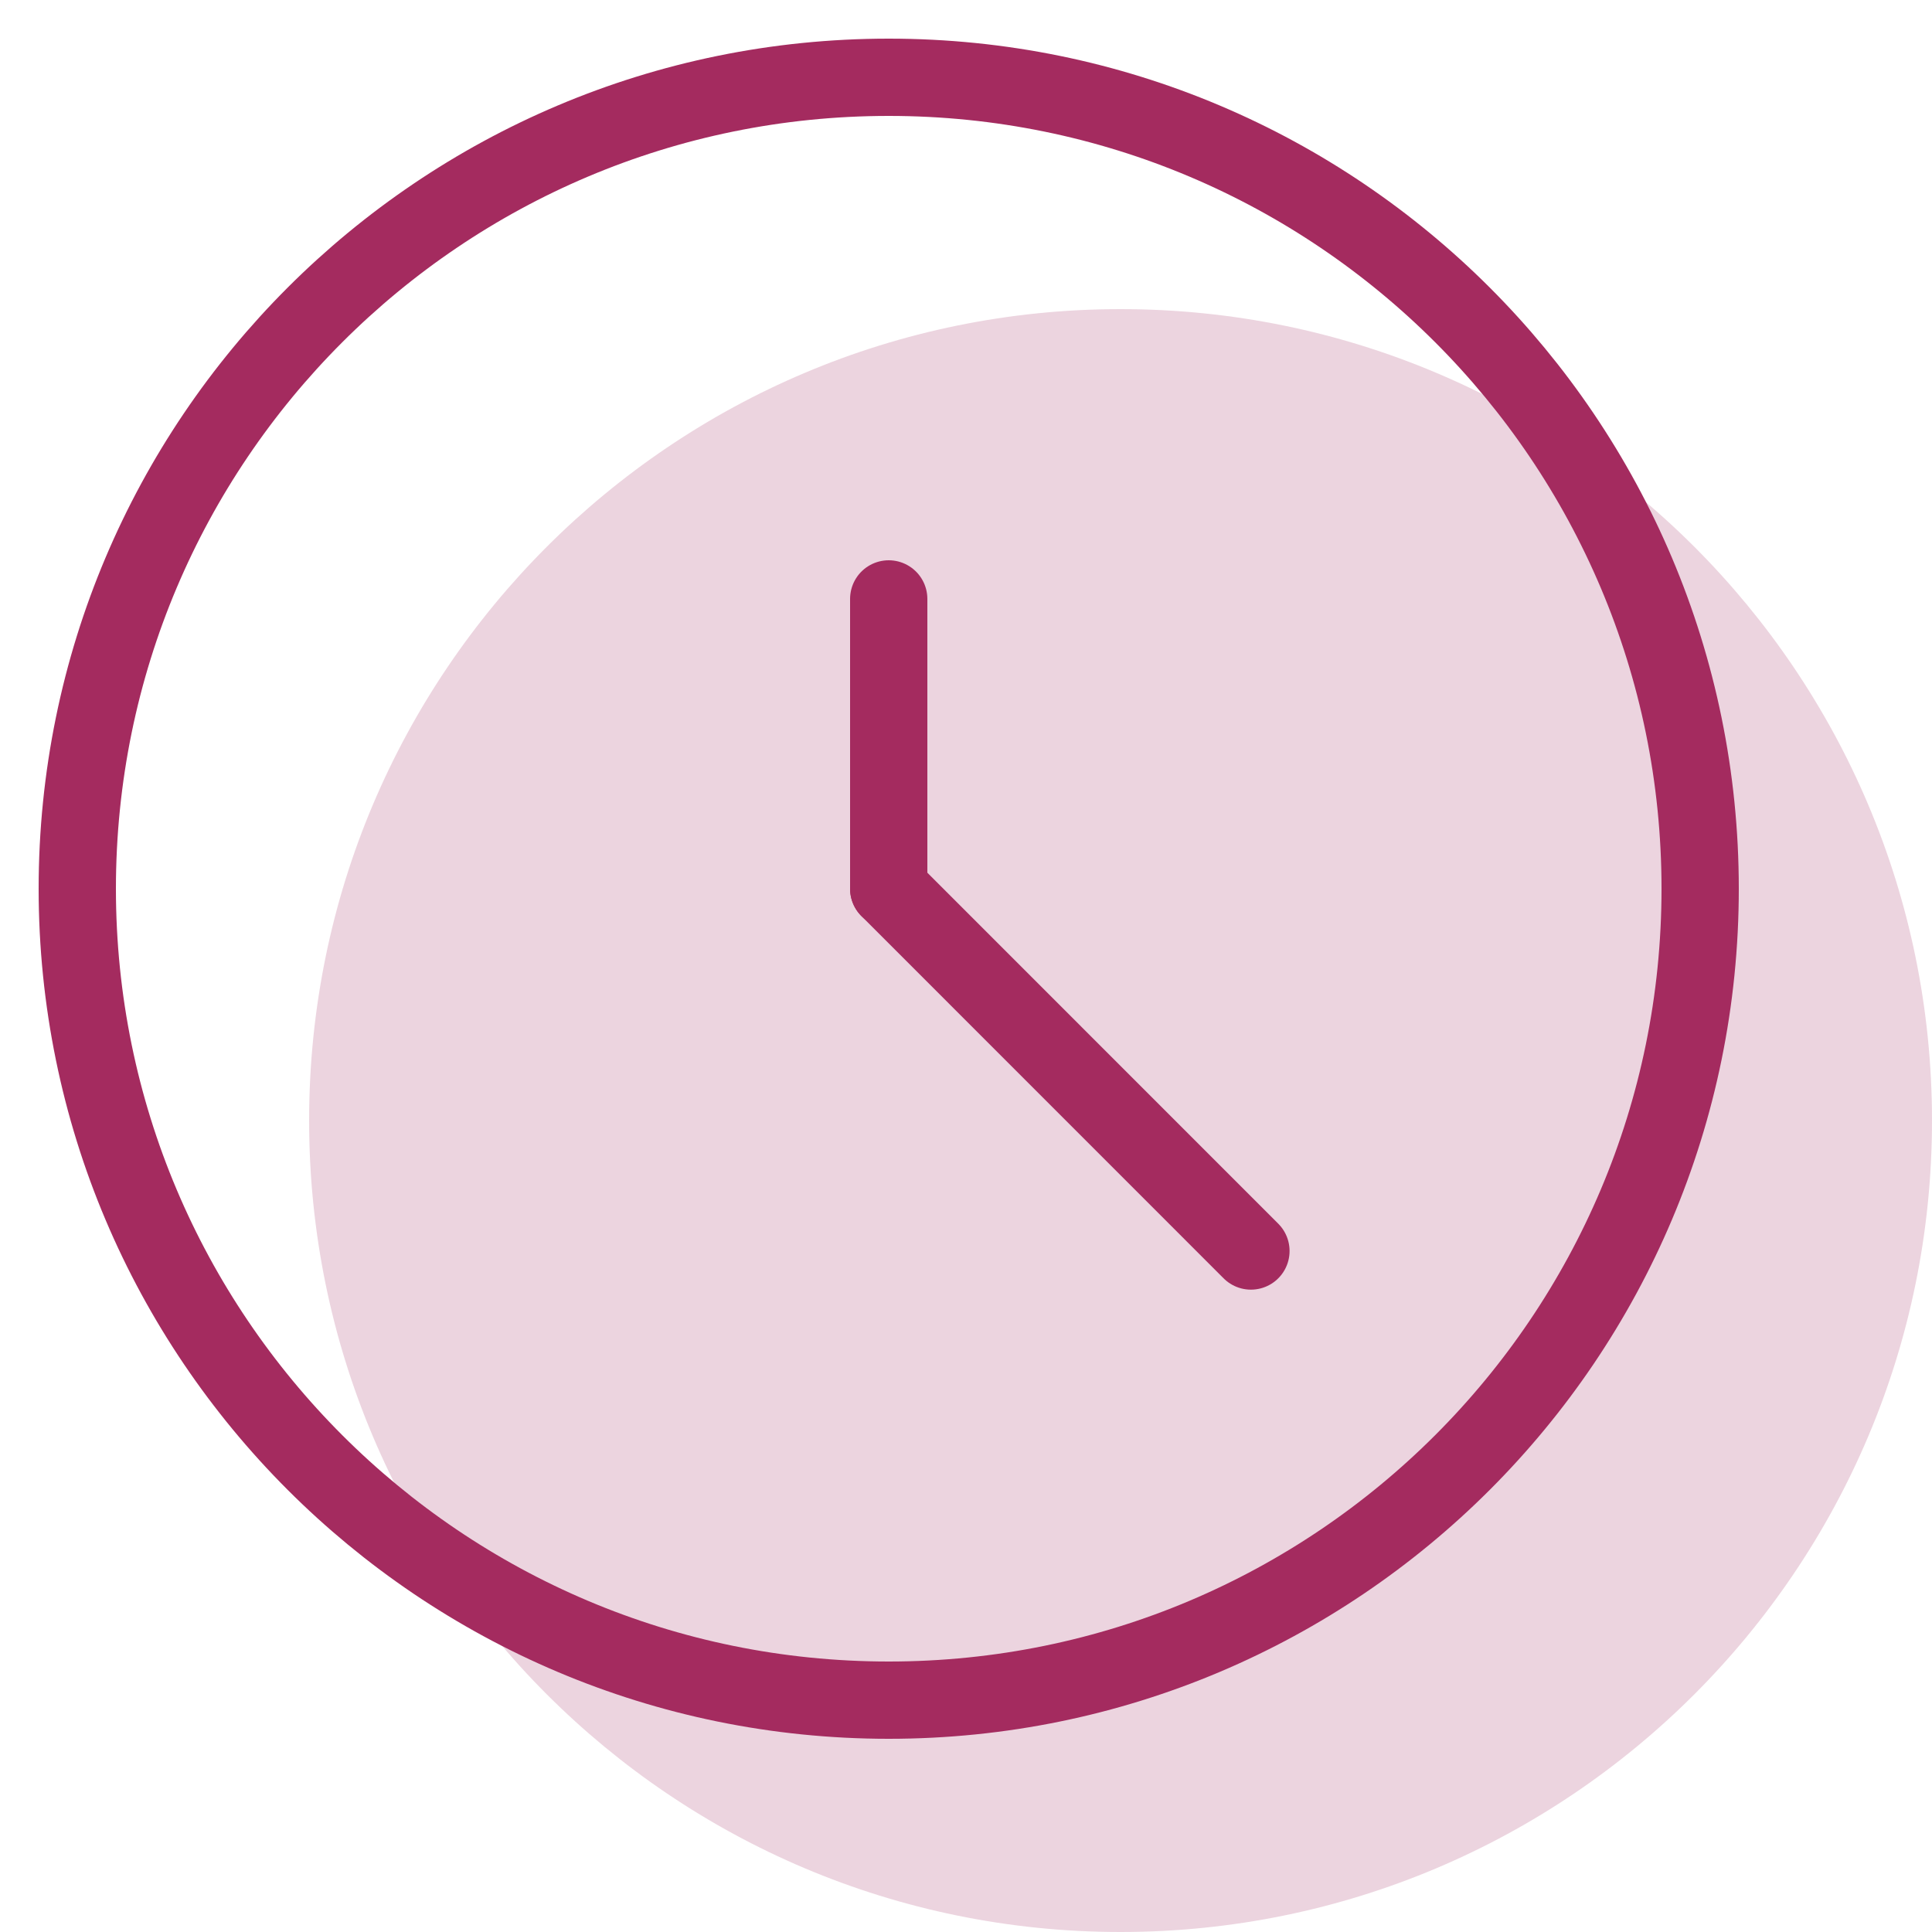
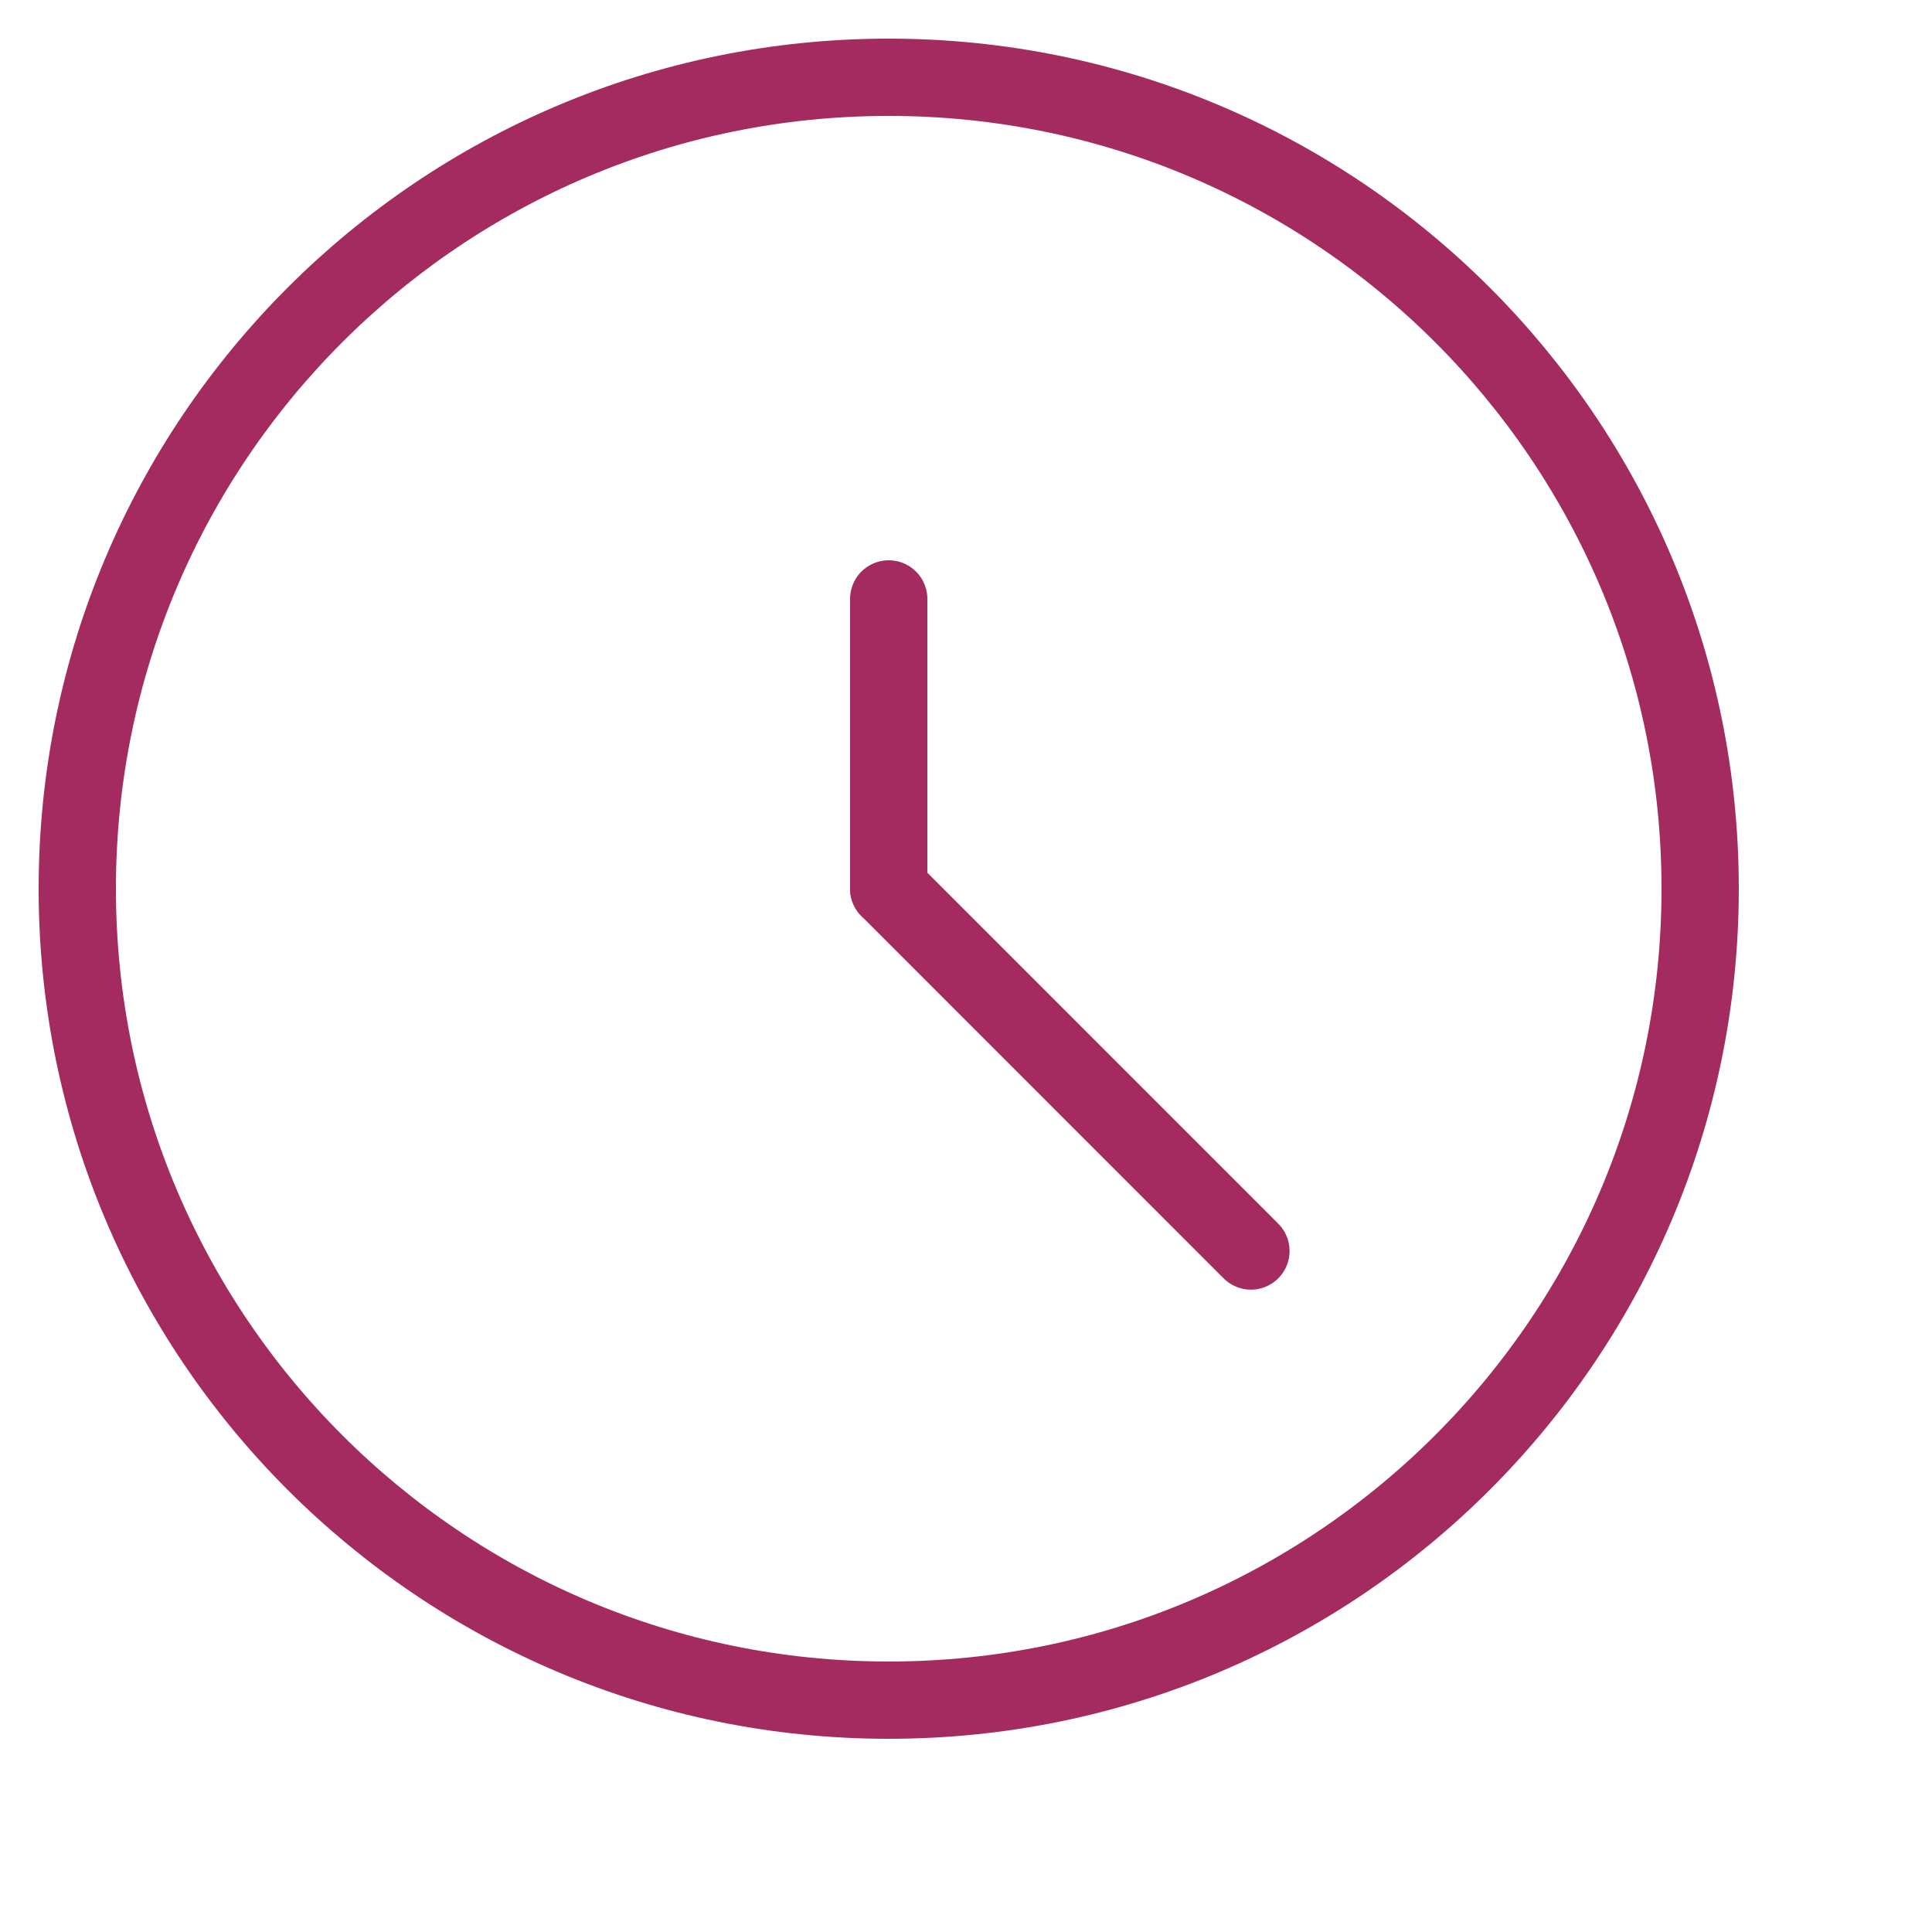
<svg xmlns="http://www.w3.org/2000/svg" width="25" height="25" viewBox="0 0 25 25" fill="none">
-   <path fill-rule="evenodd" clip-rule="evenodd" d="M14.5 25C20.299 25 25 20.299 25 14.5C25 8.701 20.299 4 14.5 4C8.701 4 4 8.701 4 14.5C4 20.299 8.701 25 14.5 25Z" fill="#A42B5F" fill-opacity="0.2" />
  <path fill-rule="evenodd" clip-rule="evenodd" d="M11.5 22C17.299 22 22 17.299 22 11.5C22 5.701 17.299 1 11.5 1C5.701 1 1 5.701 1 11.5C1 17.299 5.701 22 11.5 22Z" stroke="#A42B5F" stroke-linecap="round" stroke-linejoin="round" />
  <path d="M11.5 11.5V7.75" stroke="#A42B5F" stroke-linecap="round" stroke-linejoin="round" />
  <path d="M11.5 11.5L16.187 16.188" stroke="#A42B5F" stroke-linecap="round" stroke-linejoin="round" />
</svg>